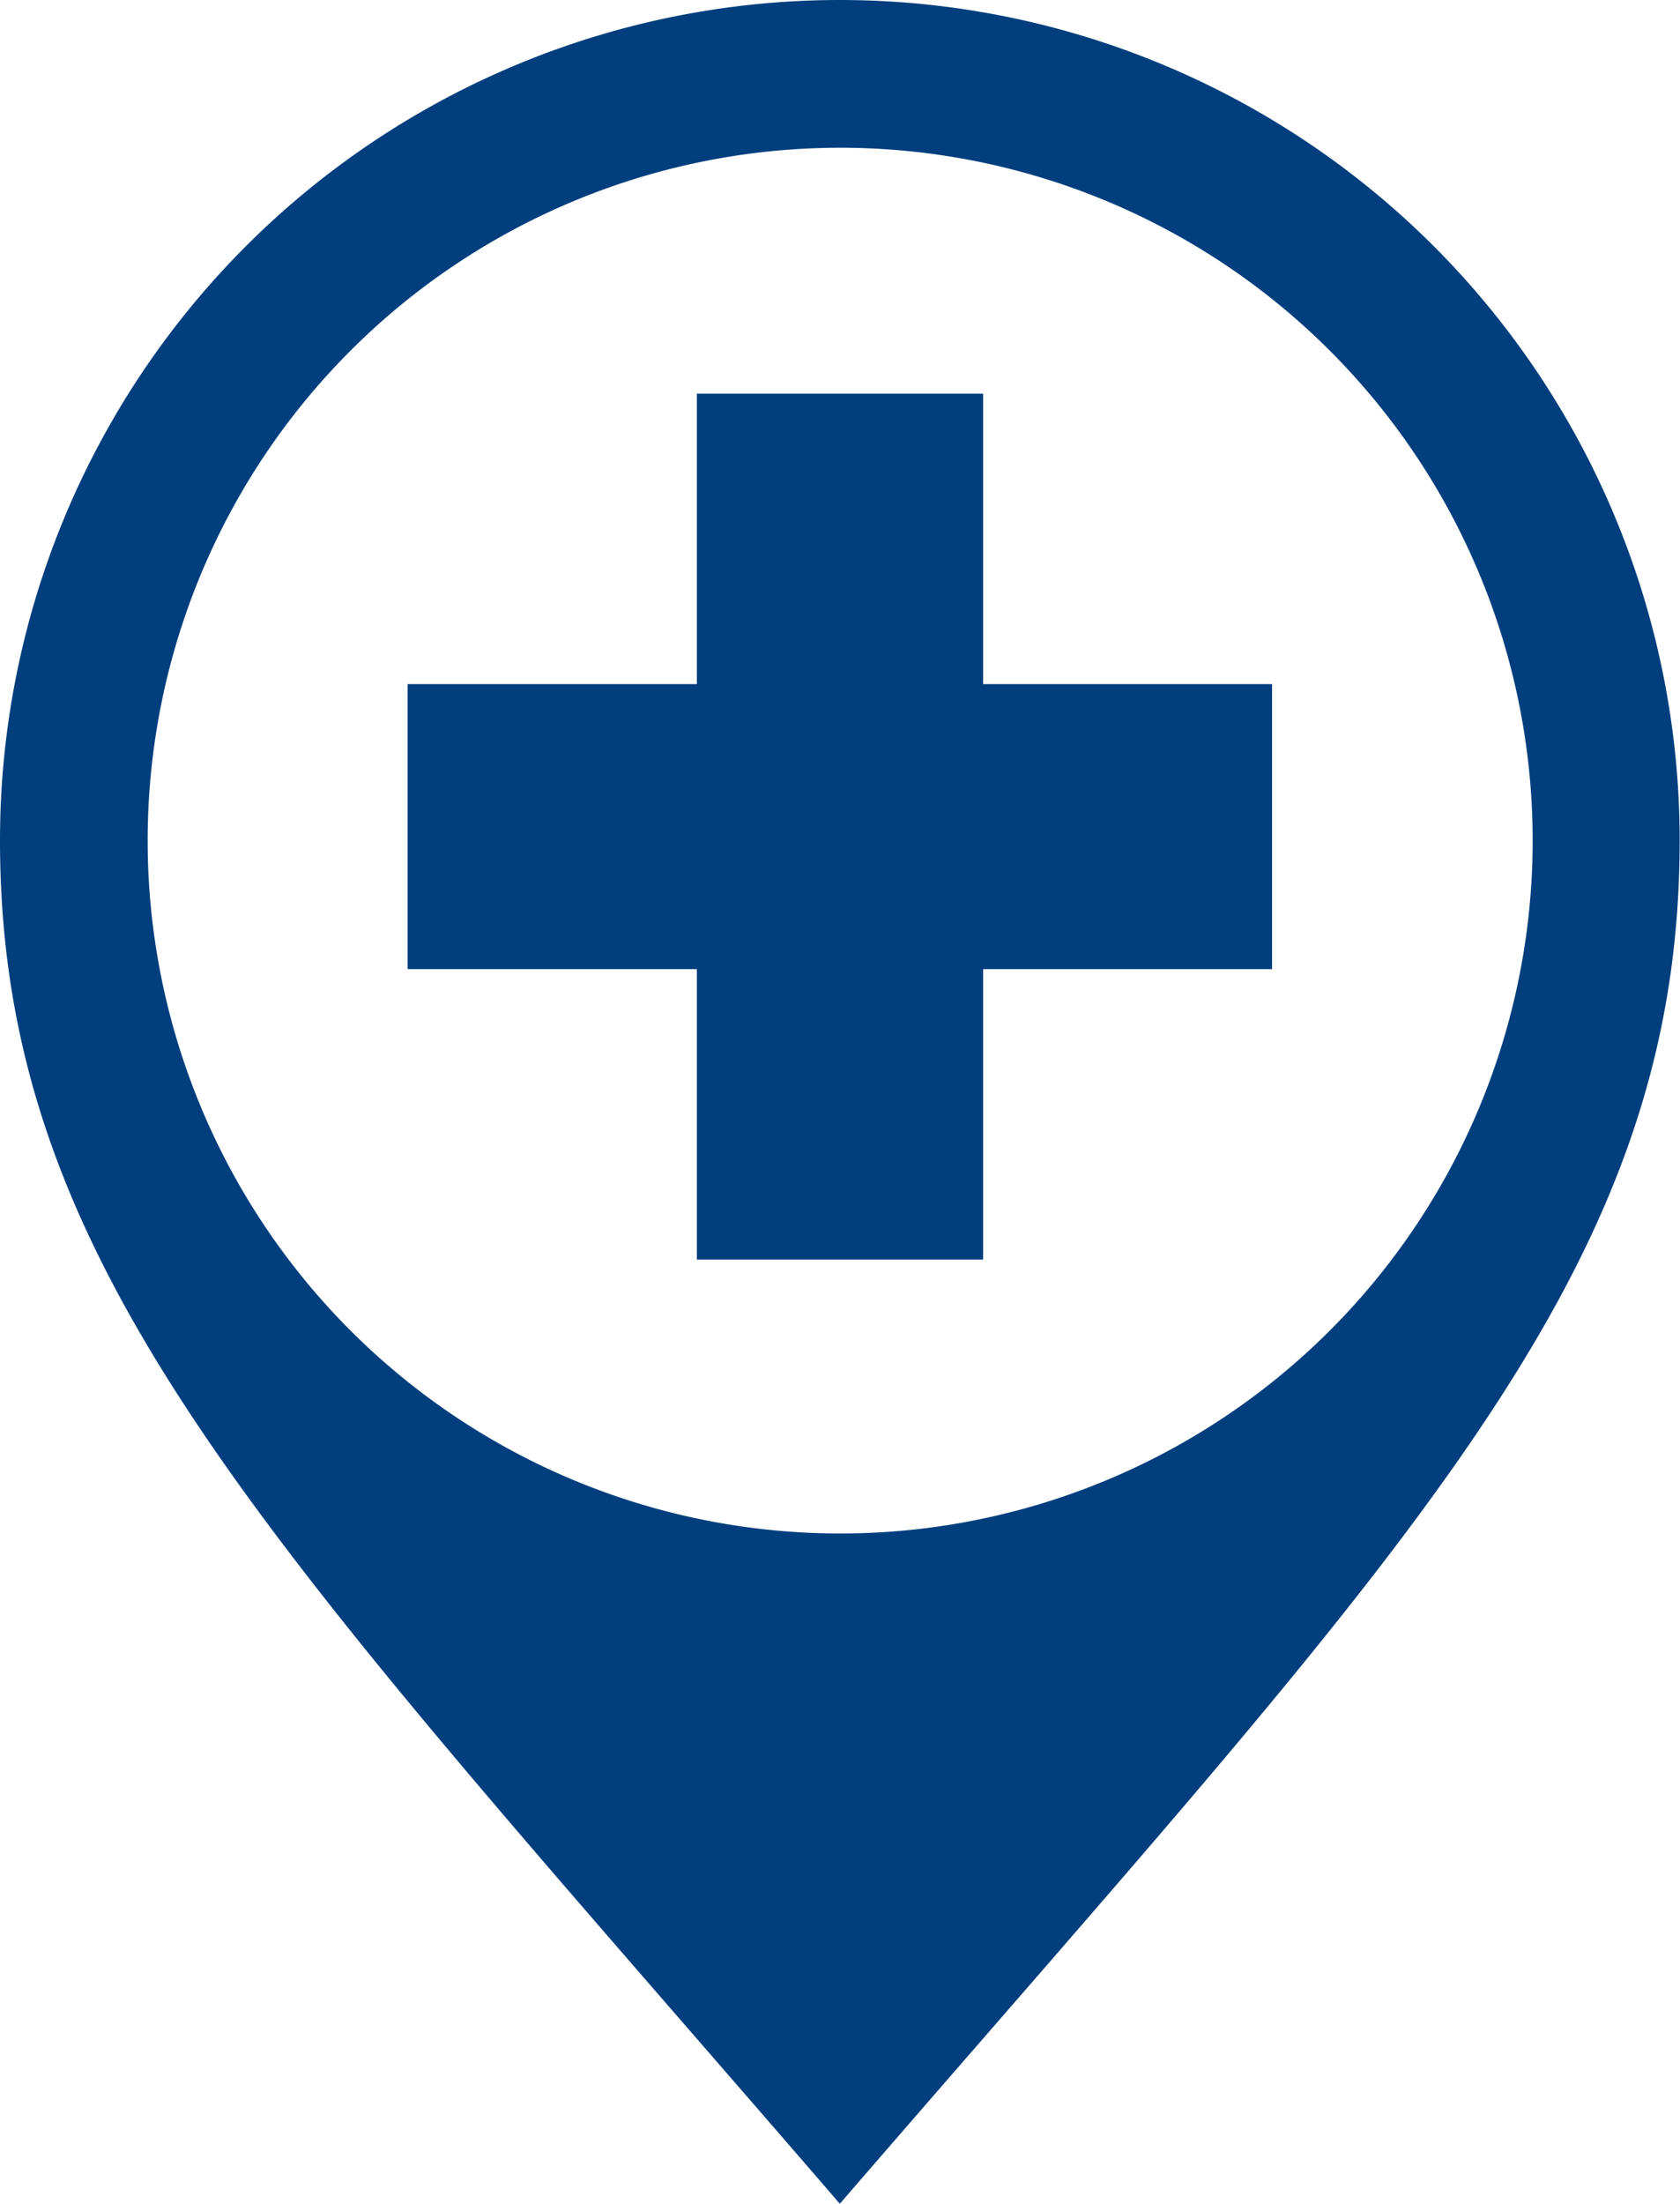
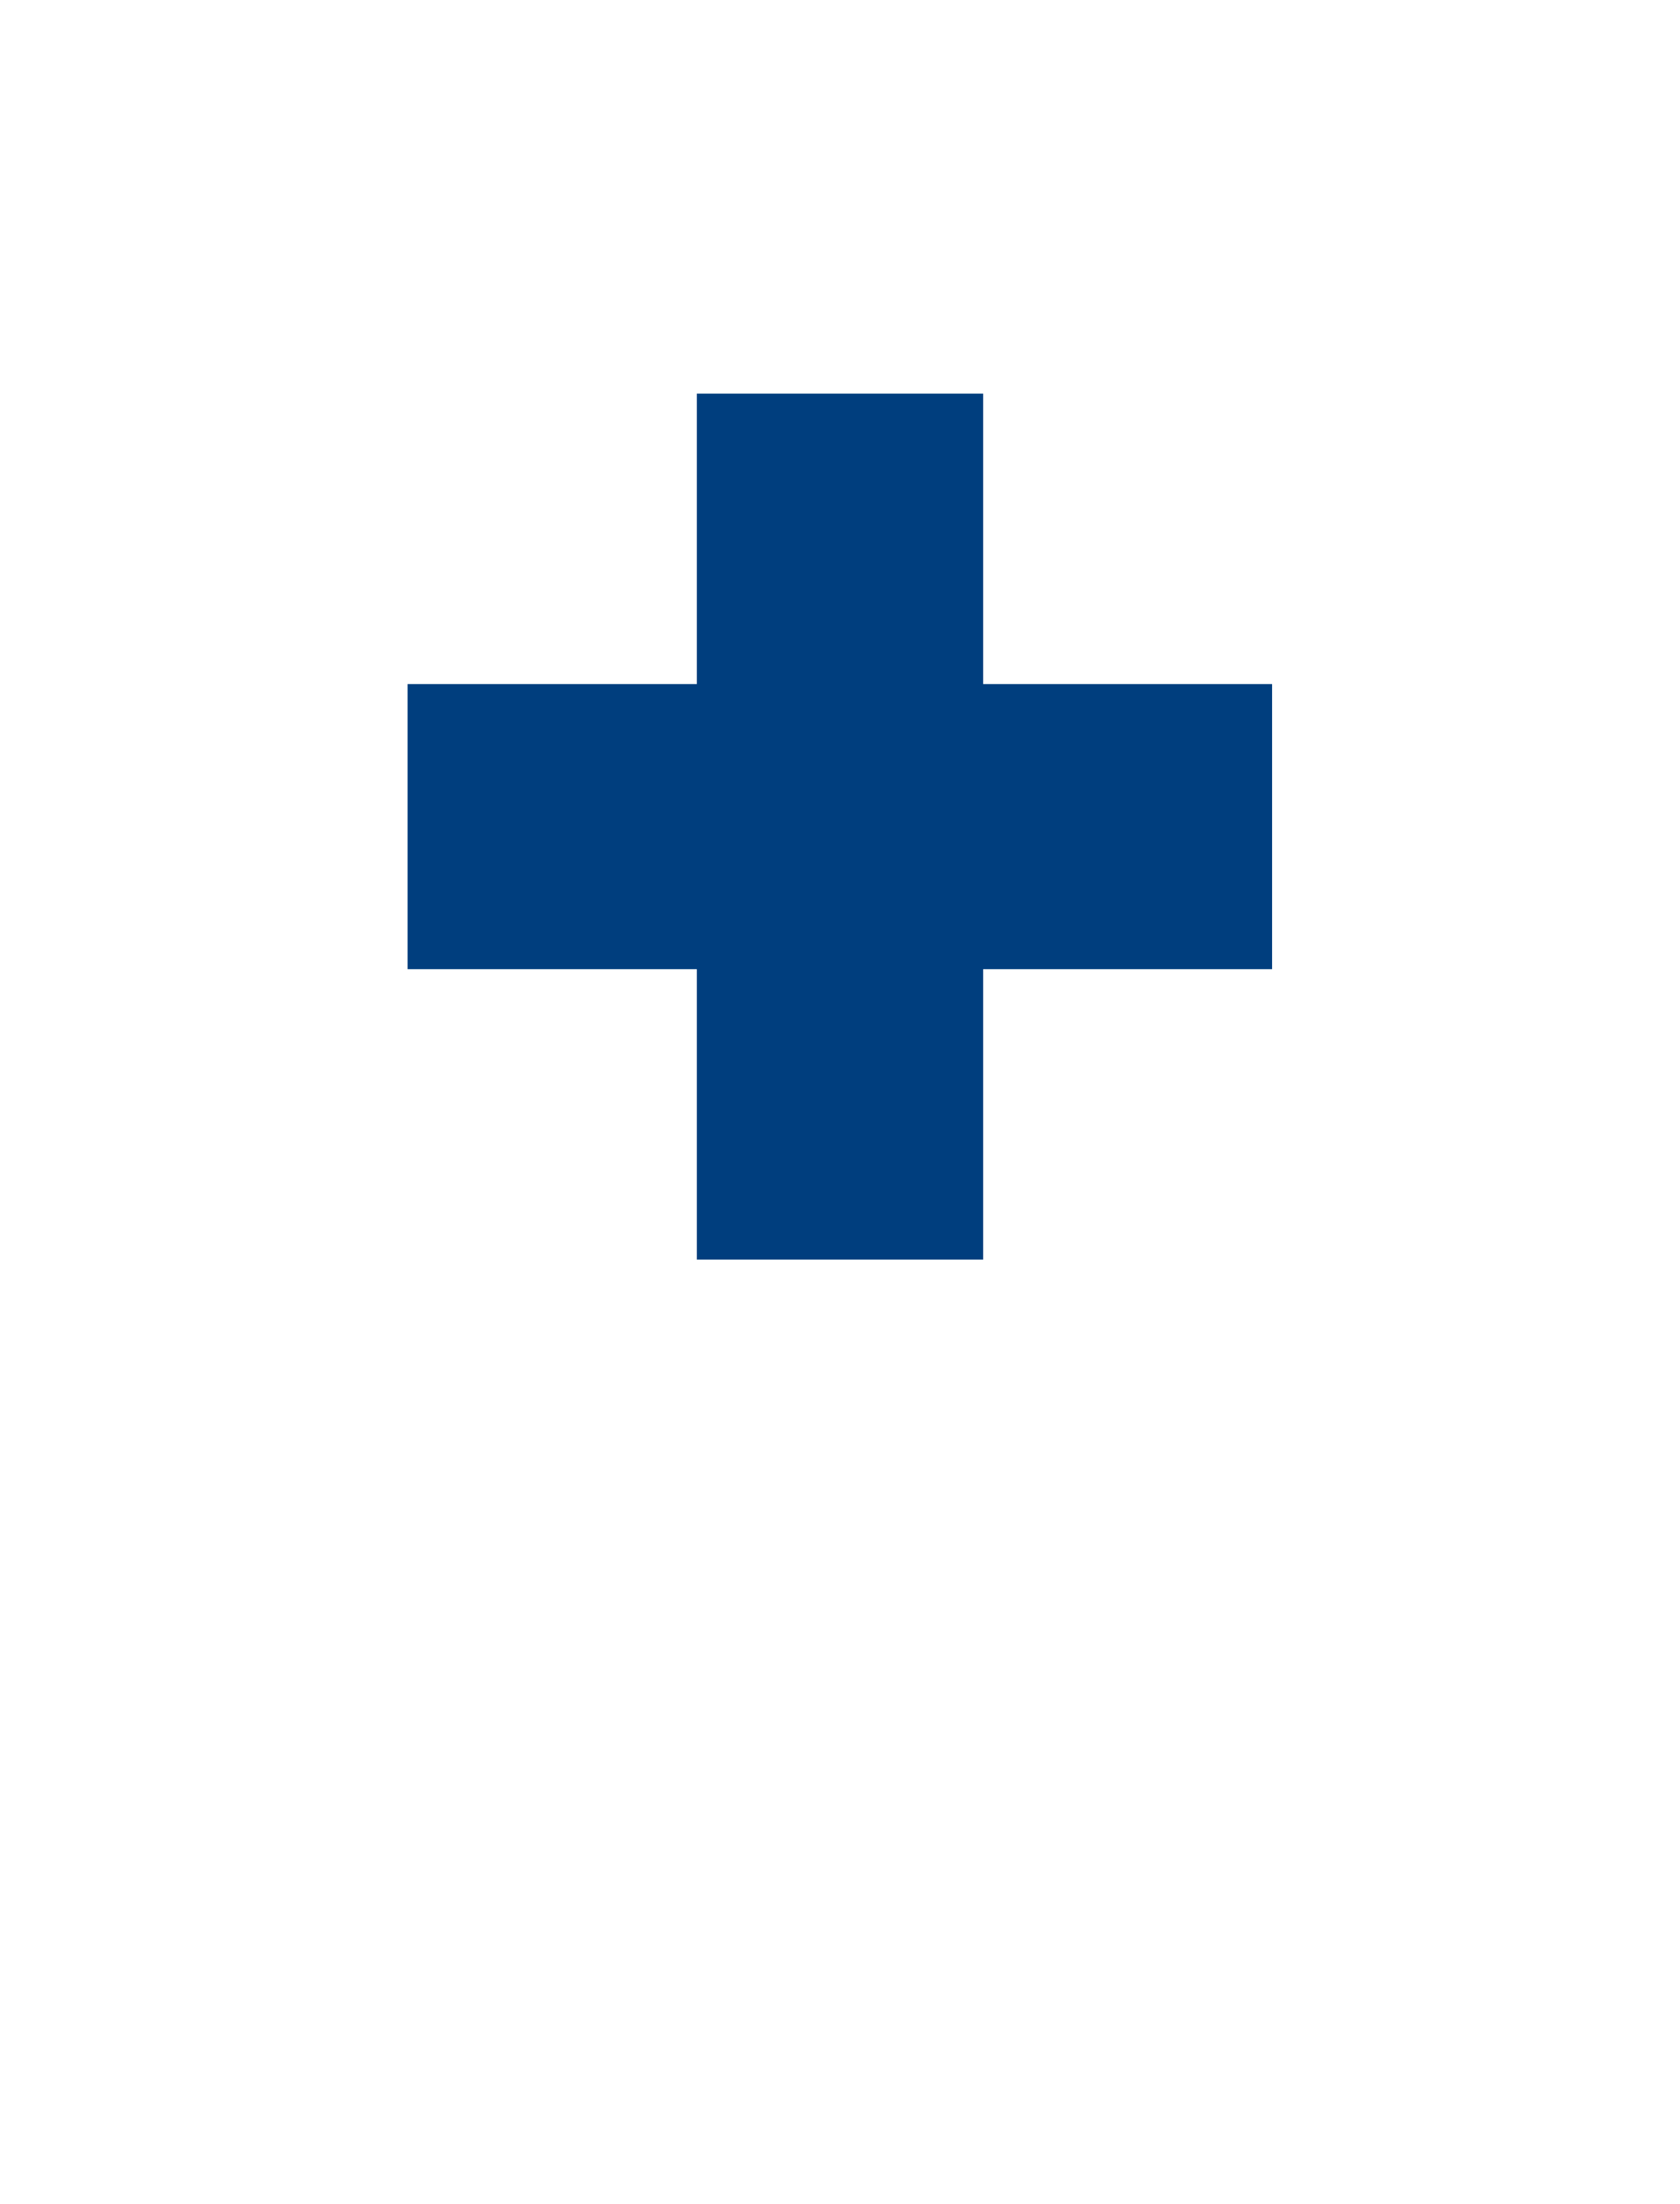
<svg xmlns="http://www.w3.org/2000/svg" viewBox="0 0 49.83 65.33">
  <defs>
    <style>.cls-1{fill:#003e7e;}</style>
  </defs>
  <title>Asset 3</title>
  <g id="Layer_2" data-name="Layer 2">
    <g id="Layer_1-2" data-name="Layer 1">
      <polygon class="cls-1" points="37.73 28.73 29.16 28.73 29.16 37.34 20.67 37.34 20.67 28.73 12.09 28.73 12.09 20.28 20.67 20.28 20.67 11.67 29.16 11.67 29.16 20.28 37.73 20.28 37.73 28.73" />
-       <path class="cls-1" d="M24.91,0A24.91,24.91,0,0,0,0,24.91C0,37.85,8.07,45.82,24.91,65.33c16.85-19.5,24.91-27.47,24.91-40.42A24.91,24.91,0,0,0,24.91,0m0,45.46A20.54,20.54,0,1,1,45.46,24.91,20.54,20.54,0,0,1,24.91,45.46" />
    </g>
  </g>
</svg>